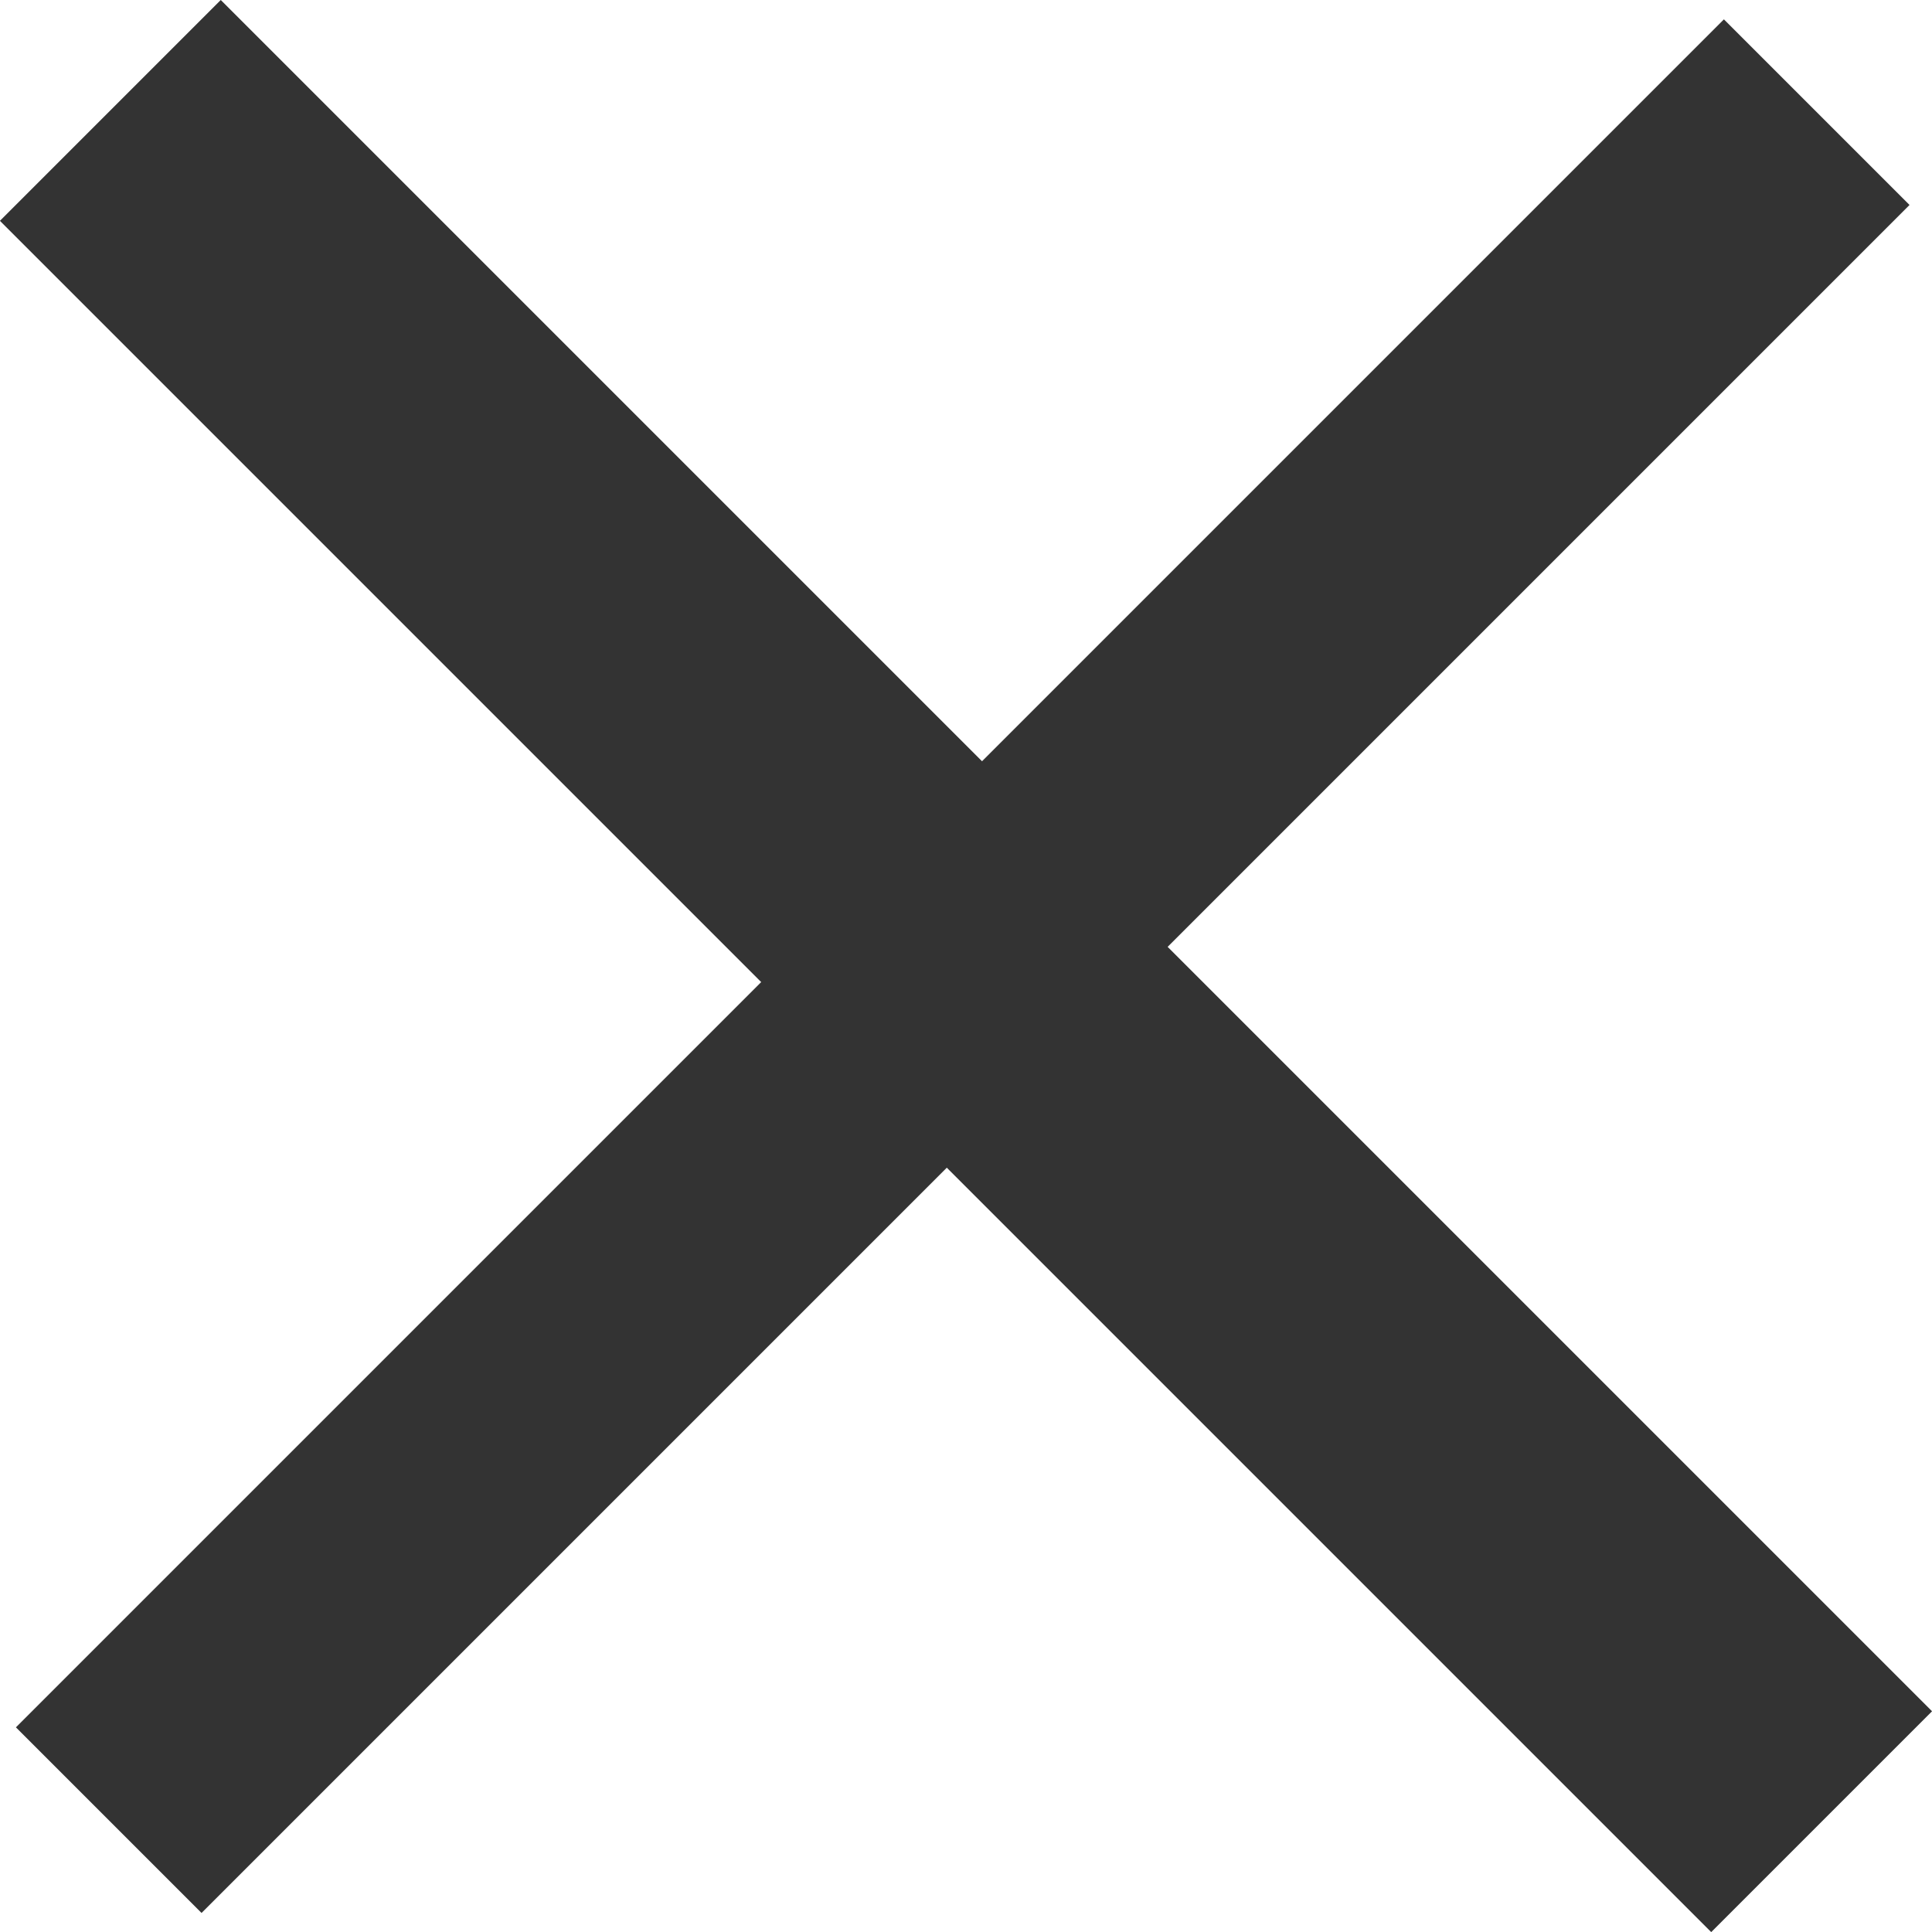
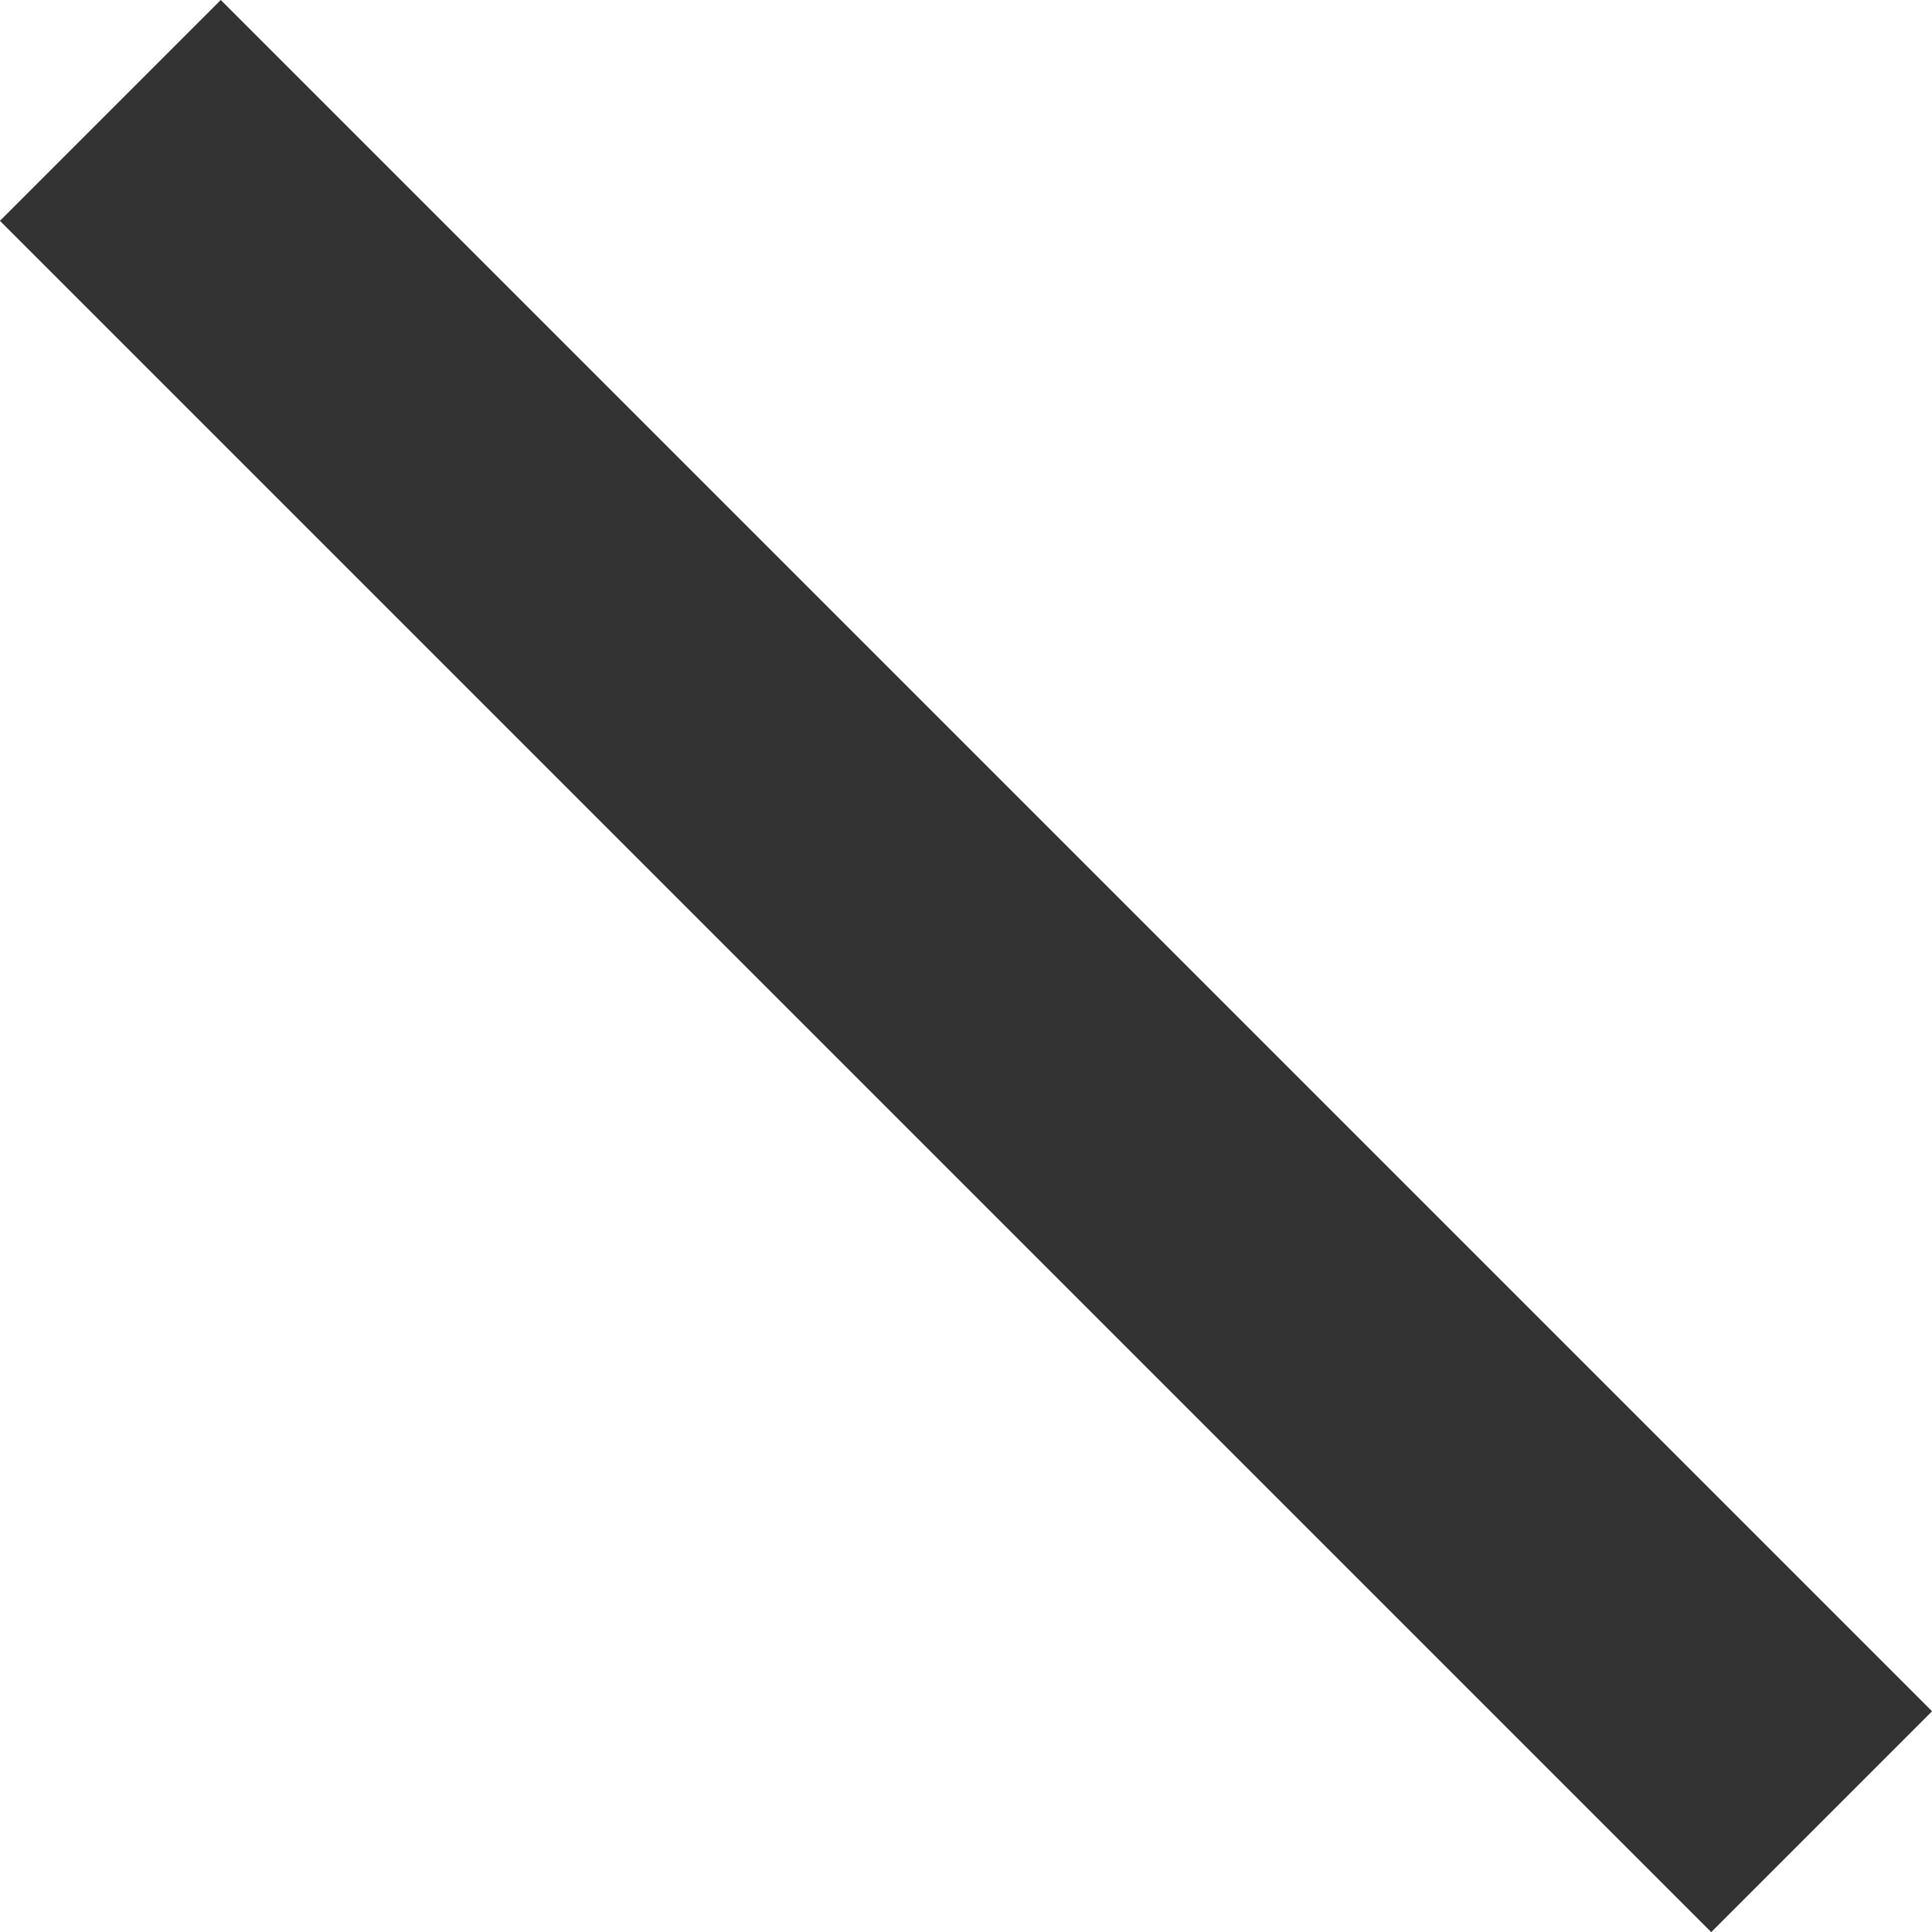
<svg xmlns="http://www.w3.org/2000/svg" id="グループ_1548" data-name="グループ 1548" width="9.539" height="9.539" viewBox="0 0 9.539 9.539">
  <rect id="長方形_1429" data-name="長方形 1429" width="11.949" height="1.542" transform="translate(1.09) rotate(45)" fill="#333" />
-   <rect id="長方形_1430" data-name="長方形 1430" width="11.926" height="1.296" transform="translate(9.428 1.012) rotate(135)" fill="#333" />
</svg>